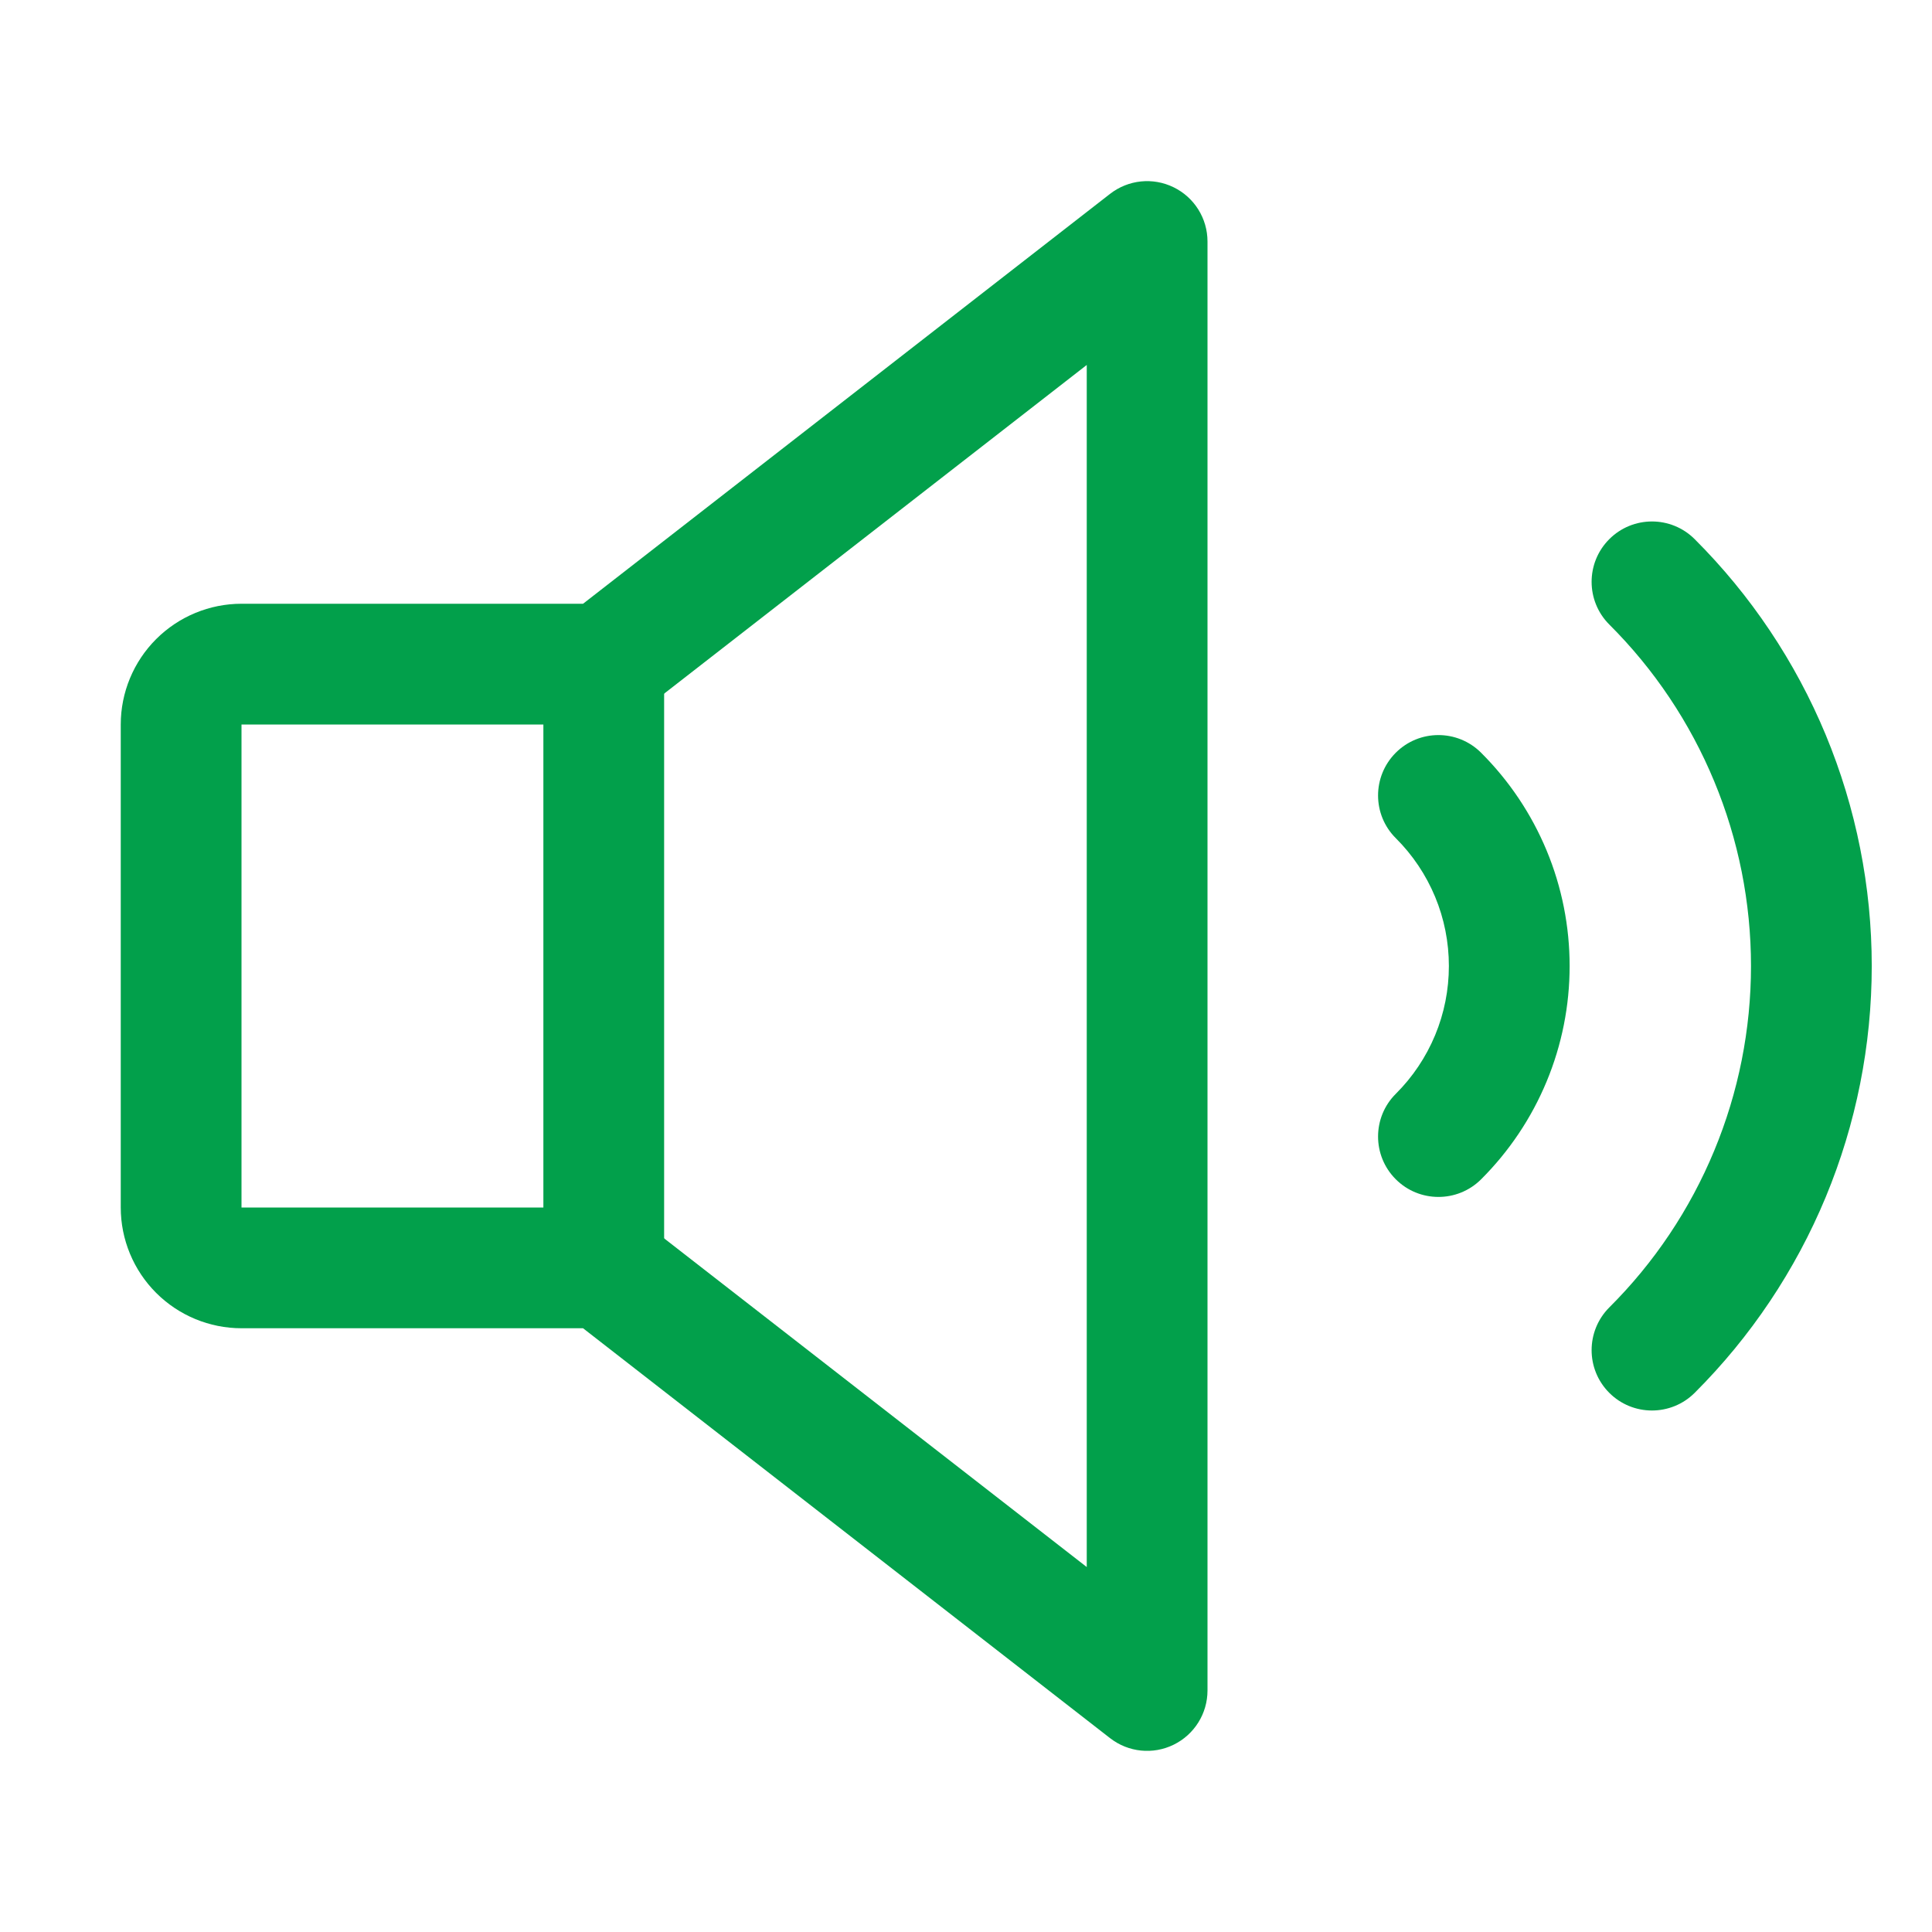
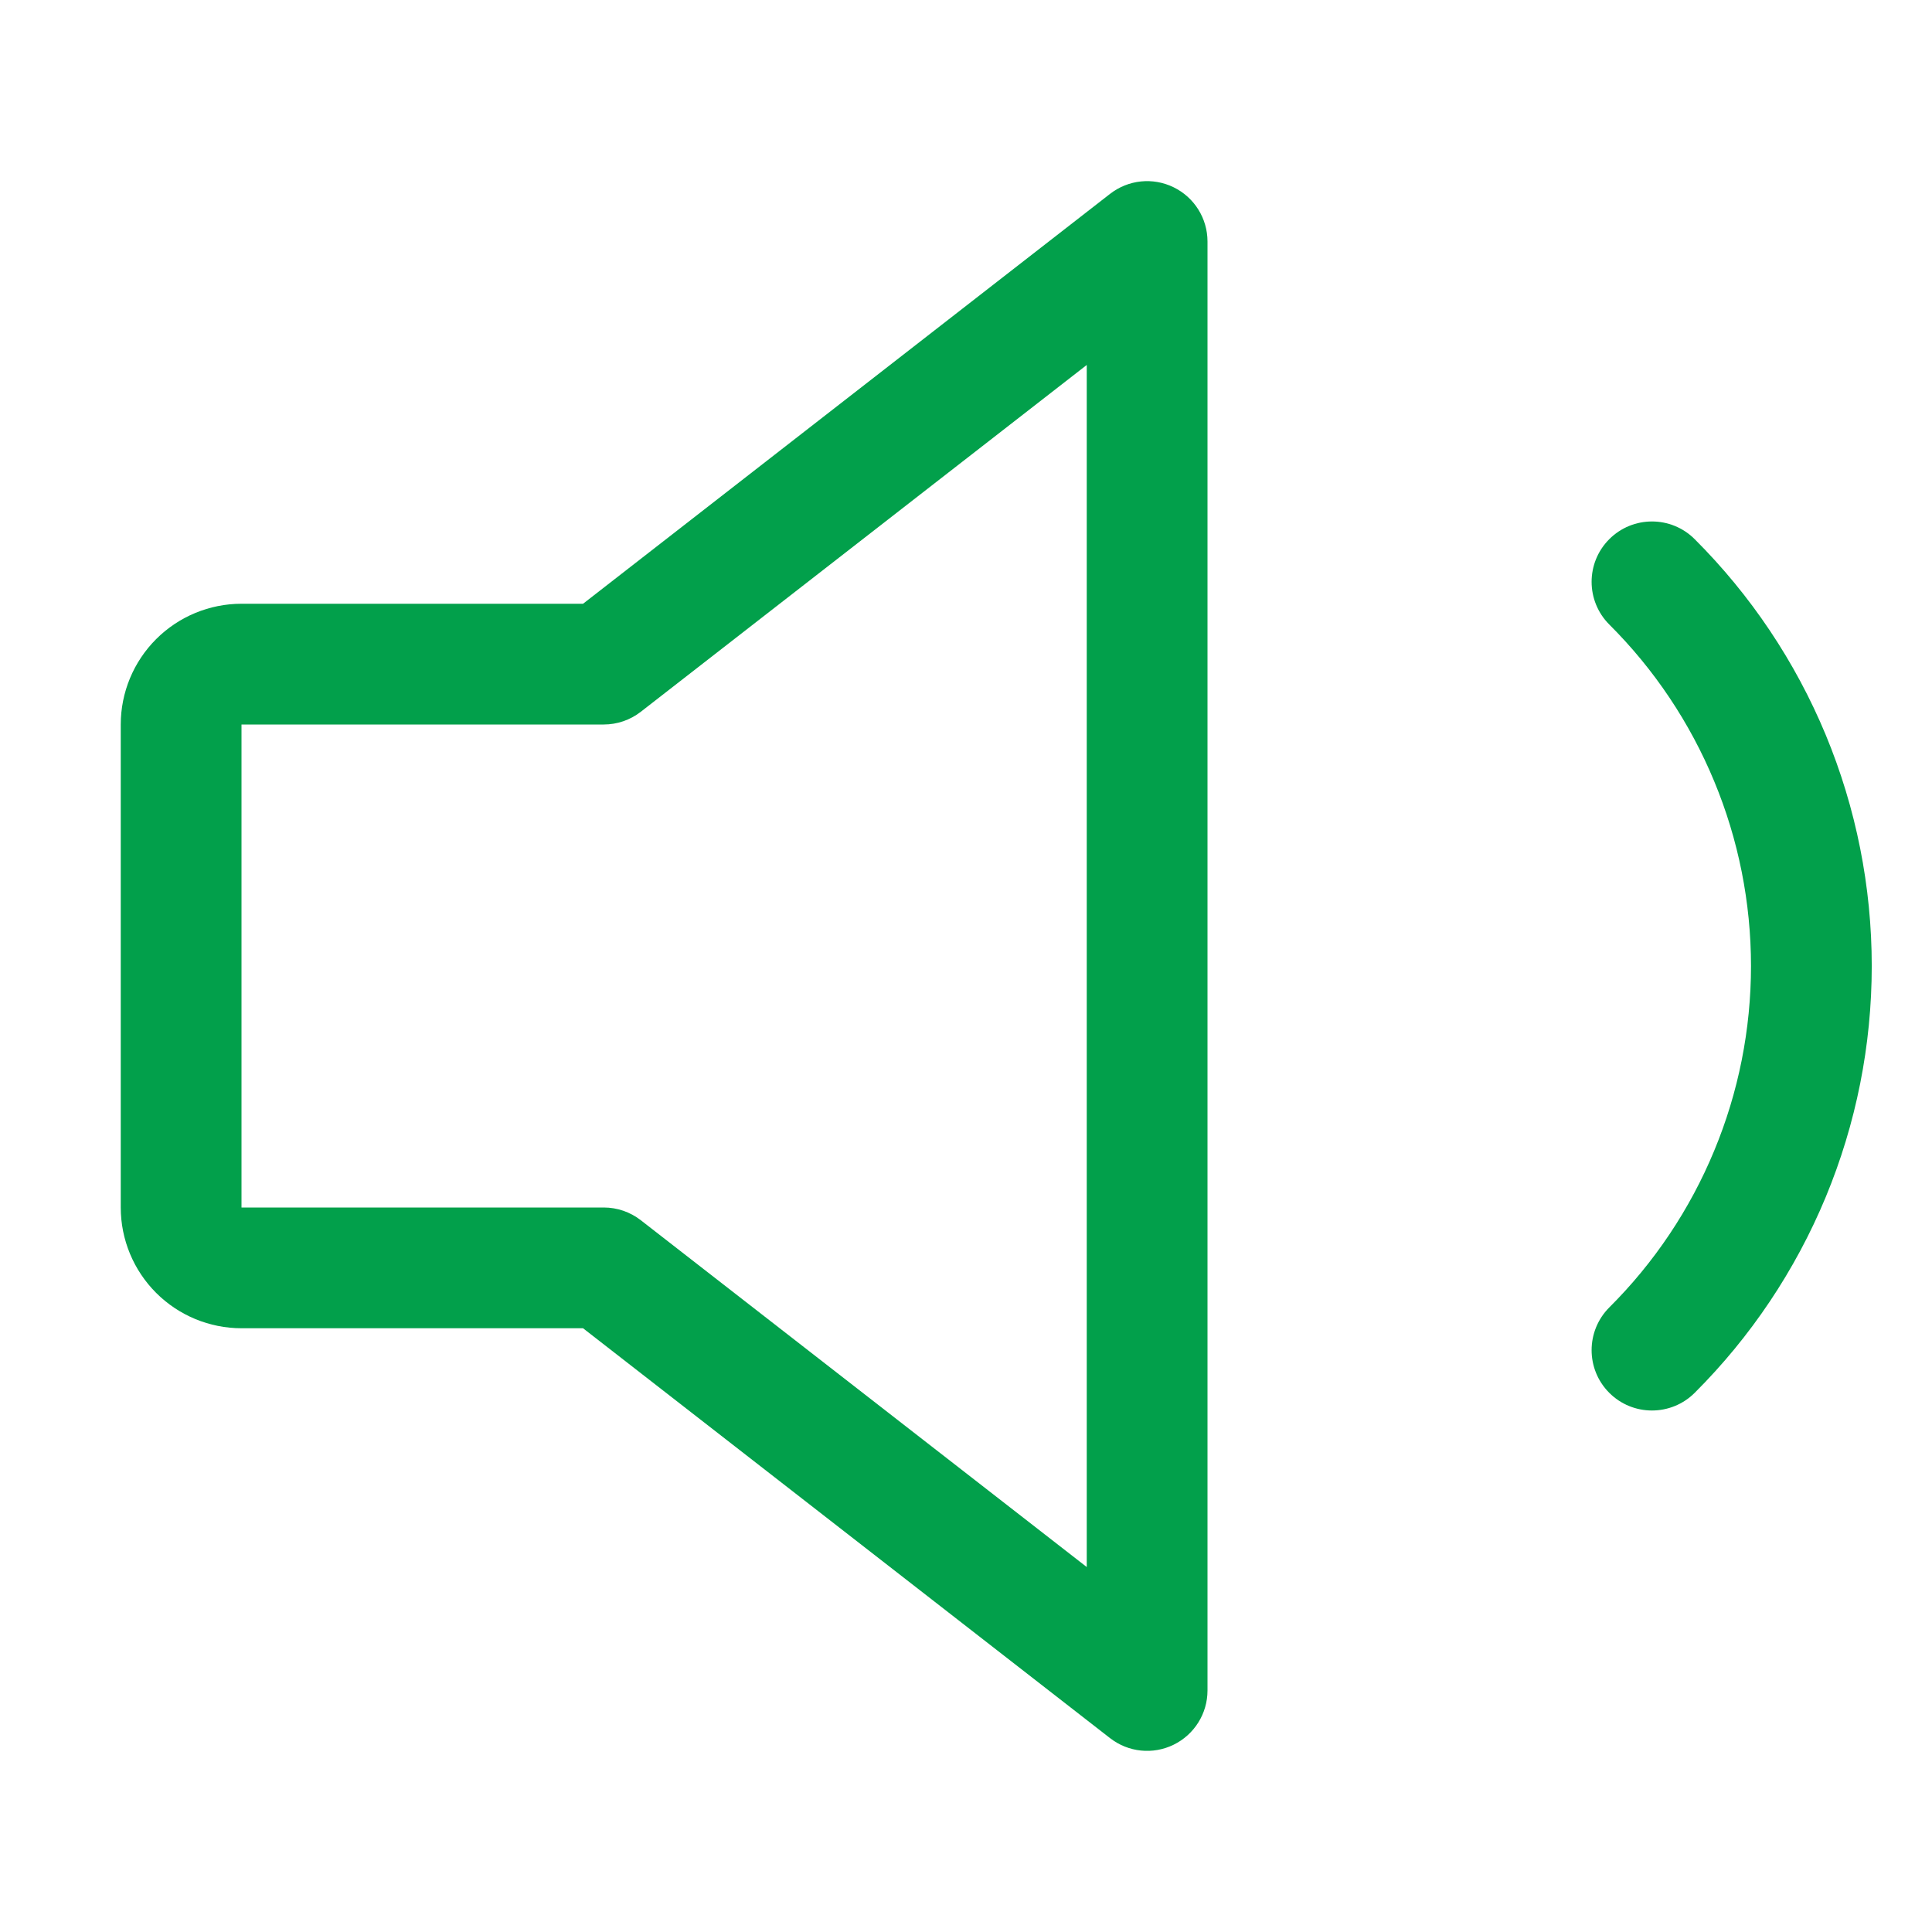
<svg xmlns="http://www.w3.org/2000/svg" width="32" height="32" viewBox="0 0 32 32" fill="none">
  <path fill-rule="evenodd" clip-rule="evenodd" d="M26.654 8.931C27.044 8.54 27.678 8.539 28.069 8.93C28.998 9.857 29.736 10.959 30.24 12.172C30.743 13.386 31.002 14.686 31.002 16C31.002 17.314 30.743 18.614 30.24 19.827C29.736 21.041 28.998 22.143 28.069 23.07C27.678 23.46 27.044 23.46 26.654 23.069C26.264 22.678 26.265 22.045 26.656 21.654C27.4 20.913 27.99 20.031 28.392 19.061C28.795 18.091 29.002 17.05 29.002 16C29.002 14.95 28.795 13.909 28.392 12.939C27.99 11.969 27.4 11.087 26.656 10.345C26.265 9.955 26.264 9.322 26.654 8.931Z" fill="#02A04B" />
  <path fill-rule="evenodd" clip-rule="evenodd" d="M19.439 3.102C19.782 3.269 20 3.618 20 4V28C20 28.382 19.782 28.73 19.439 28.898C19.096 29.066 18.688 29.024 18.386 28.789L9.657 22H4C3.47 22 2.961 21.789 2.586 21.414C2.211 21.039 2 20.53 2 20V12C2 11.47 2.211 10.961 2.586 10.586C2.961 10.211 3.47 10 4 10H9.657L18.386 3.211C18.688 2.976 19.096 2.934 19.439 3.102ZM18 6.045L10.614 11.789C10.438 11.926 10.222 12 10 12H4V20H10C10.222 20 10.438 20.074 10.614 20.211L18 25.955V6.045Z" fill="#02A04B" />
-   <path fill-rule="evenodd" clip-rule="evenodd" d="M10 10C10.552 10 11 10.448 11 11V21C11 21.552 10.552 22 10 22C9.448 22 9 21.552 9 21V11C9 10.448 9.448 10 10 10Z" fill="#02A04B" />
-   <path fill-rule="evenodd" clip-rule="evenodd" d="M23.117 12.469C23.506 12.078 24.14 12.077 24.531 12.467C24.996 12.93 25.365 13.481 25.617 14.087C25.869 14.693 25.998 15.344 25.998 16C25.998 16.657 25.869 17.307 25.617 17.913C25.365 18.52 24.996 19.07 24.531 19.534C24.14 19.923 23.506 19.922 23.117 19.531C22.727 19.14 22.728 18.506 23.119 18.117C23.398 17.839 23.619 17.509 23.77 17.146C23.921 16.783 23.998 16.393 23.998 16C23.998 15.607 23.921 15.217 23.77 14.854C23.619 14.491 23.398 14.161 23.119 13.883C22.728 13.494 22.727 12.861 23.117 12.469Z" fill="#02A04B" />
</svg>